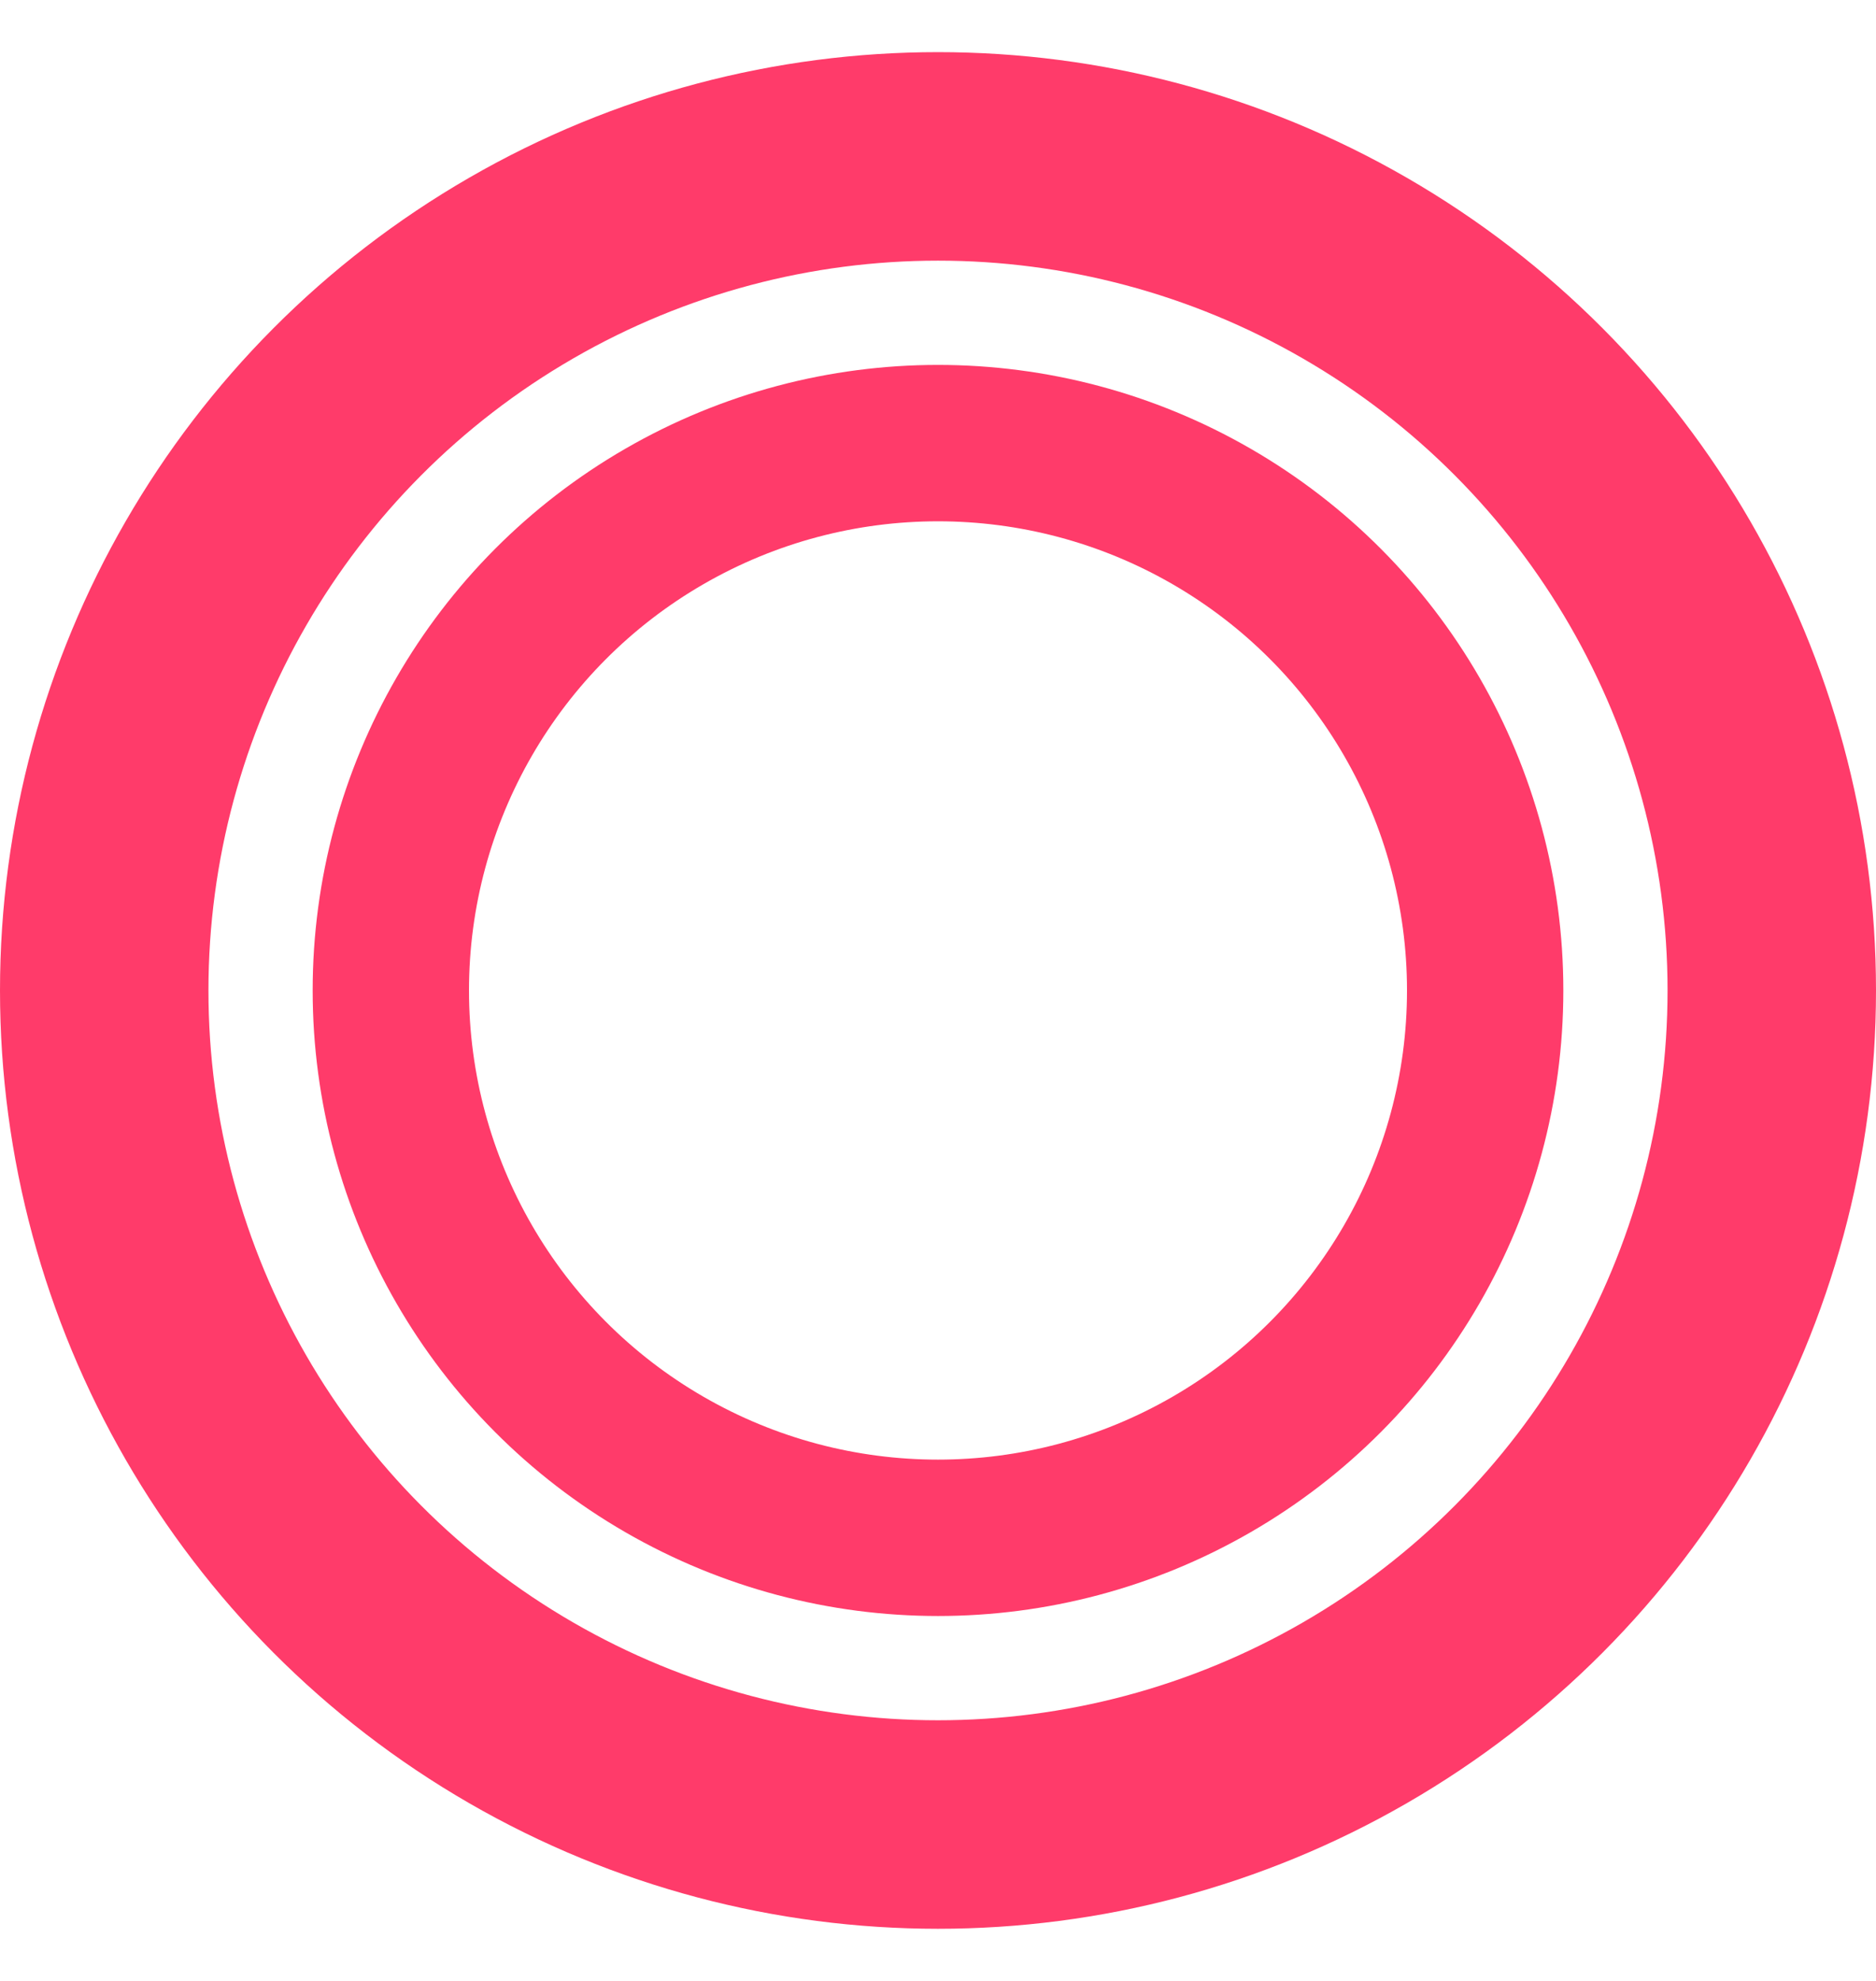
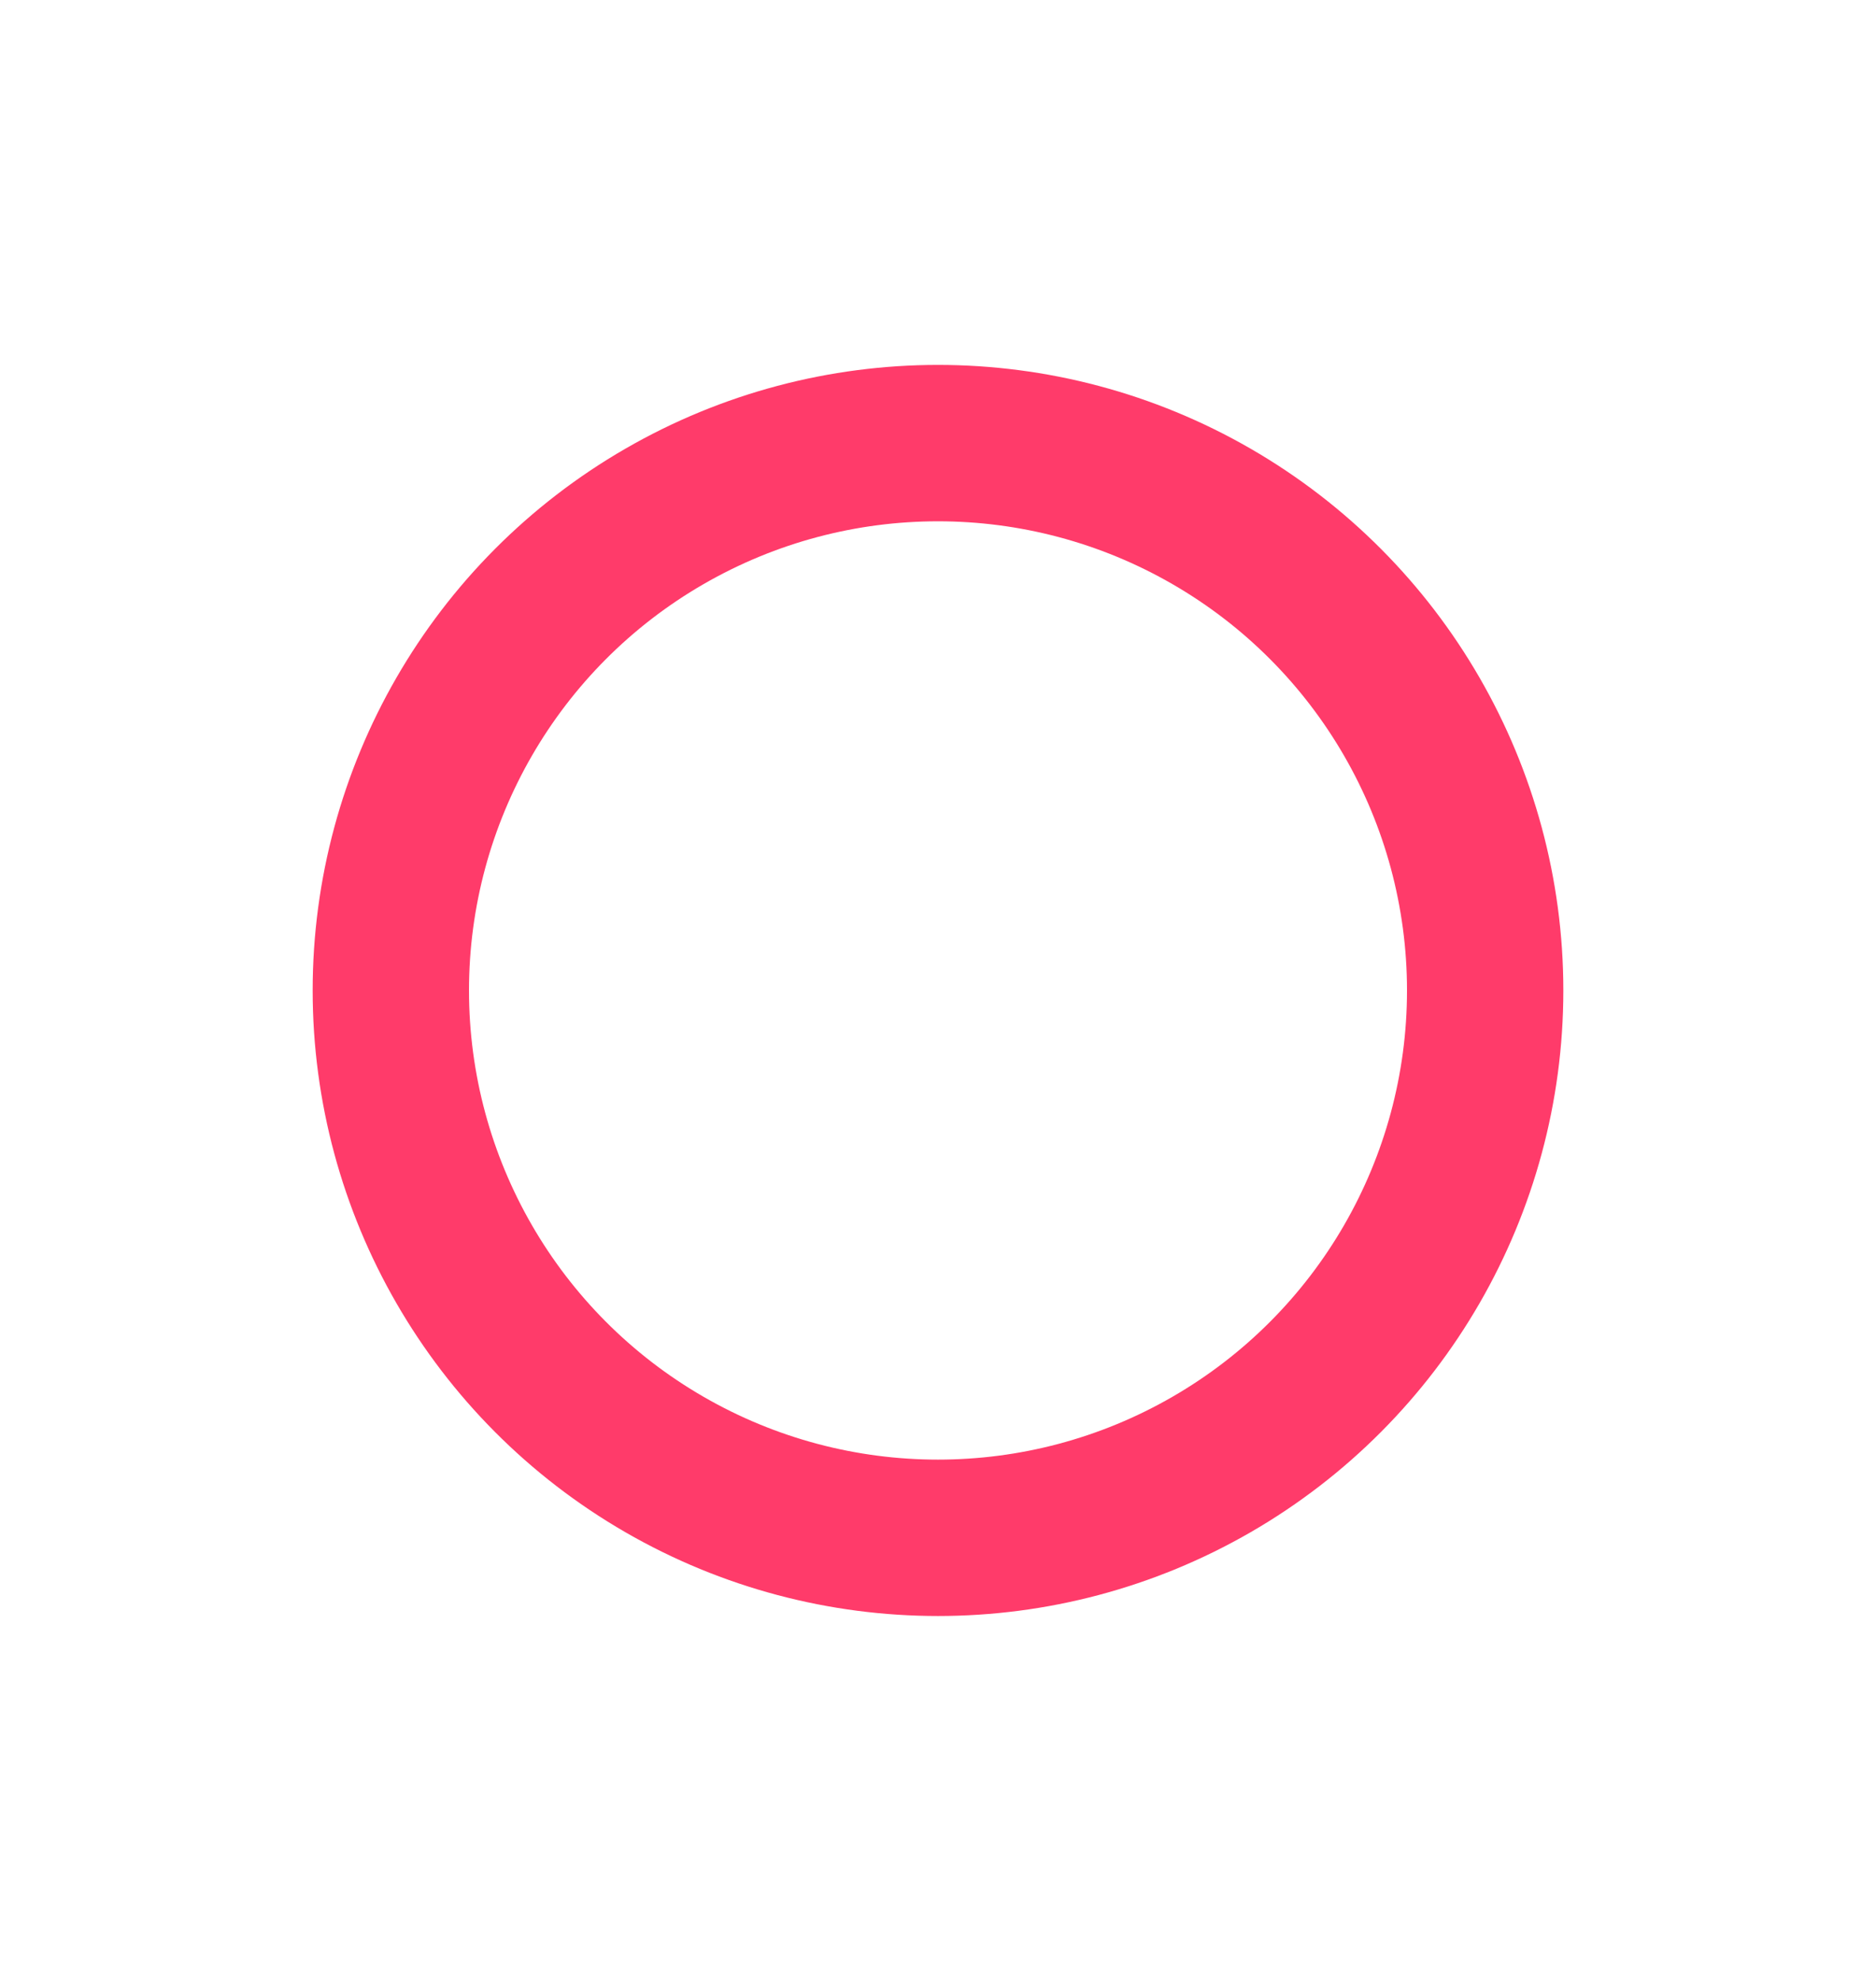
<svg xmlns="http://www.w3.org/2000/svg" width="18" height="19" viewBox="0 0 18 19" fill="none">
  <g stroke="#FF3B6A">
-     <circle cx="9" cy="9.5" r="8" stroke-width="2" />
    <circle cx="9" cy="9.5" r="5.25" stroke-width="1.5" />
  </g>
</svg>